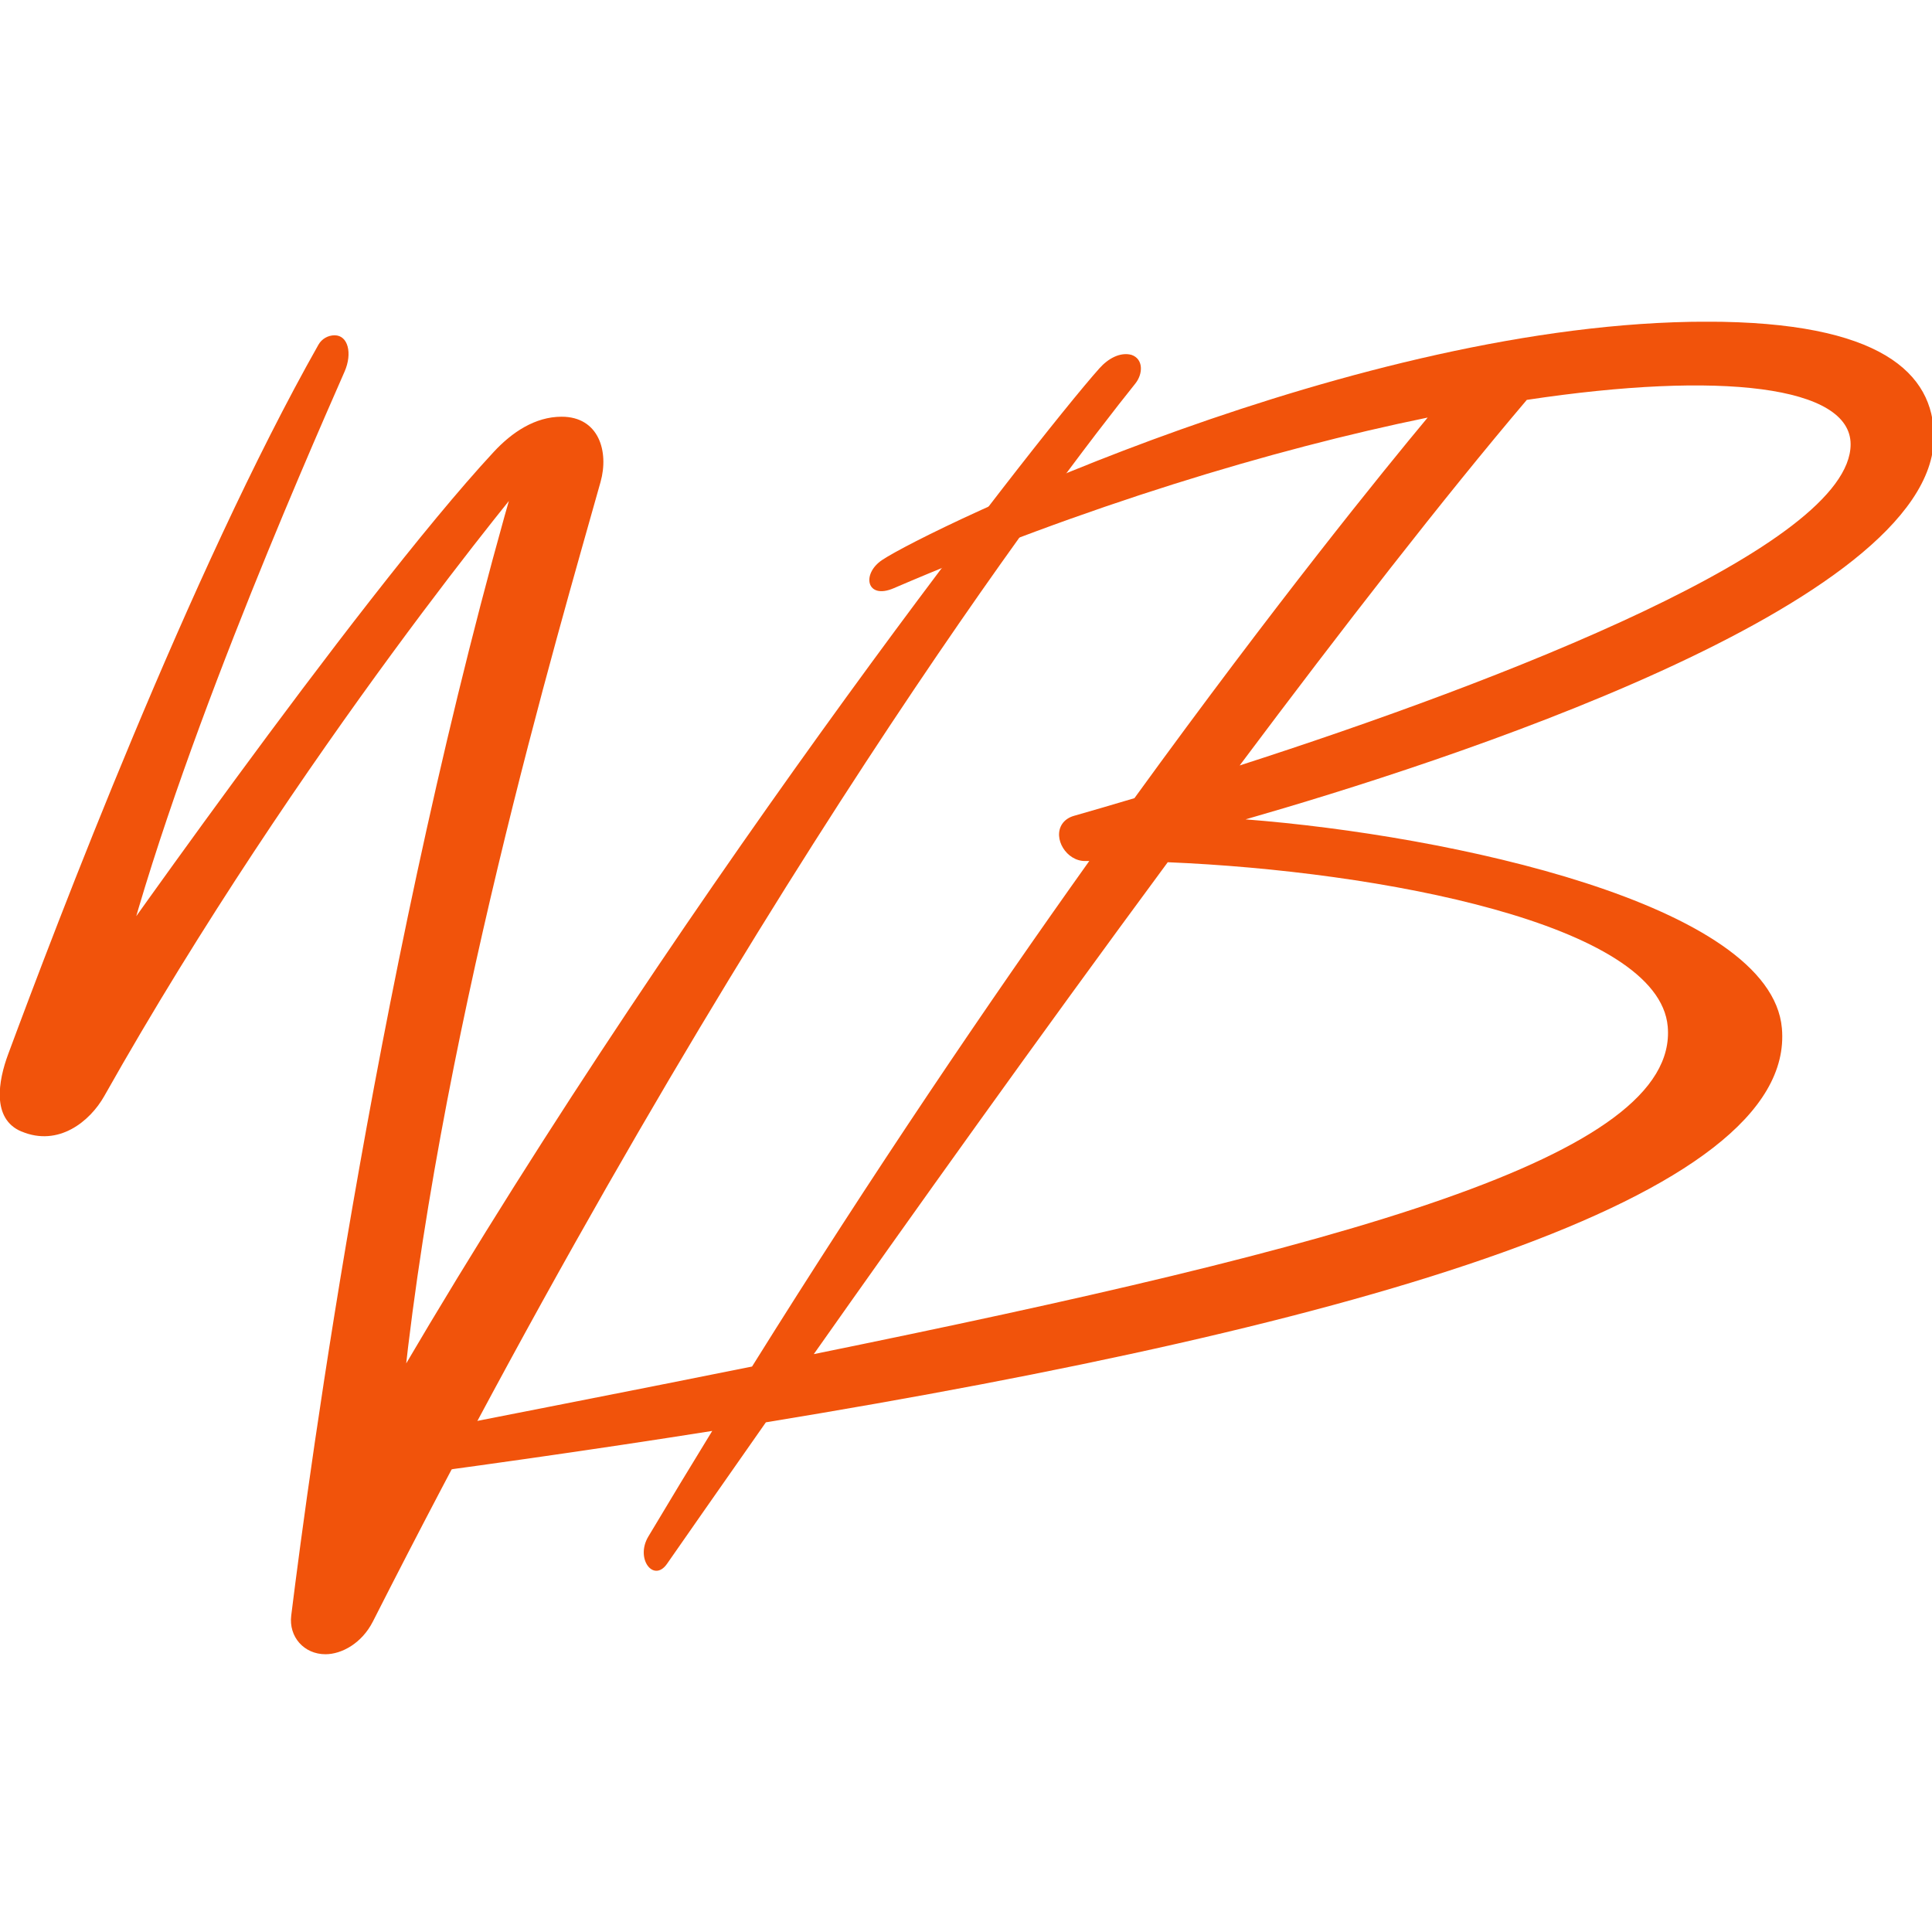
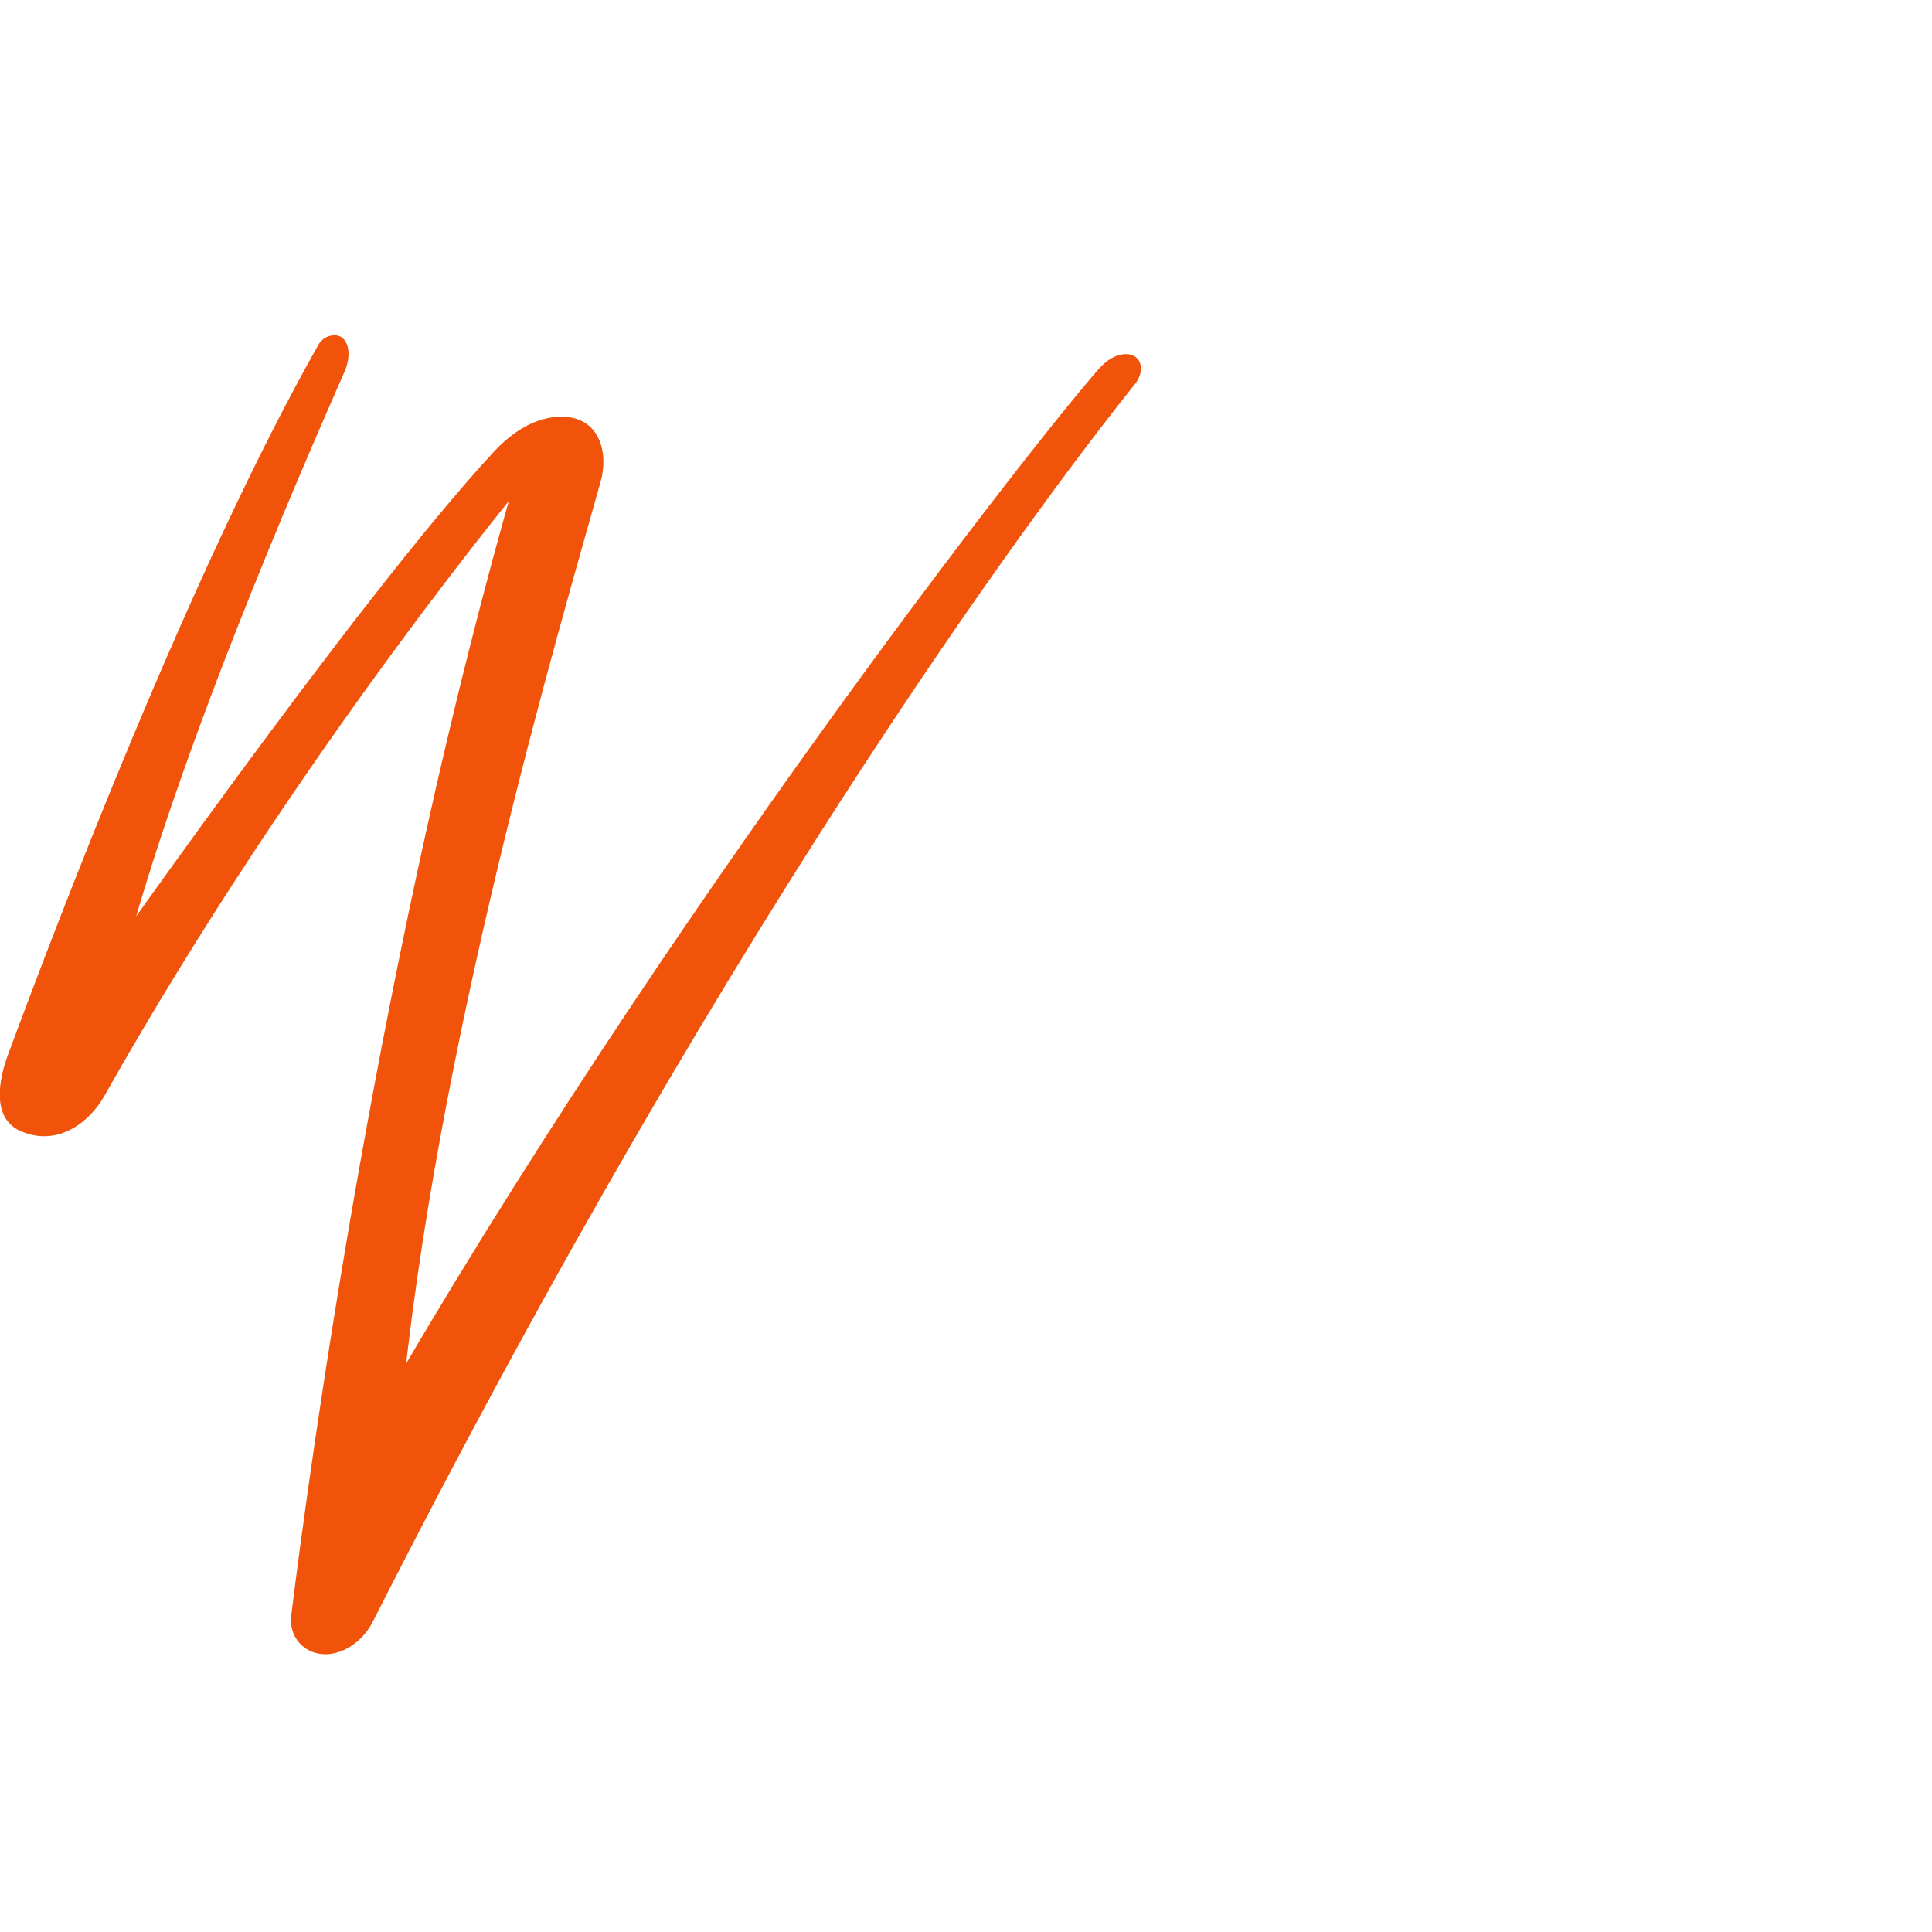
<svg xmlns="http://www.w3.org/2000/svg" width="512" height="512" viewBox="0 0 512 512" fill="none">
  <g clip-path="url(#clip0_3824_24305)">
    <g clip-path="url(#clip1_3824_24305)">
-       <path d="M330.078 217.145C380.862 202.584 512.501 160.517 512.501 115.762C512.501 98.933 498.433 85.247 452.334 85.247C359.853 85.247 245.697 140.445 233.787 148.397C228.239 152.096 229.62 159 236.857 155.881C287.32 134.194 336.736 119.189 378.347 110.658C366.671 124.676 338.24 159.666 300.636 211.523C294.903 213.237 289.527 214.802 284.608 216.208C283.313 216.578 282.204 217.293 281.489 218.353C278.936 222.163 282.635 228.266 287.628 228.18C287.974 228.18 288.331 228.18 288.676 228.167C261.947 265.685 231.358 310.773 199.302 362.149C164.904 369.065 127.669 376.303 88.154 384.082C81.176 385.451 80.744 394.55 89.264 393.44C123.588 388.977 156.951 384.243 188.748 379.212C183.138 388.361 177.492 397.694 171.808 407.212C168.294 413.105 173.226 419.48 176.752 414.449C180.685 408.815 190.006 395.401 202.964 376.931C360.617 351.114 476.167 317.529 472.221 272.491C469.336 239.535 383.883 221.3 330.09 217.145H330.078ZM404.62 105.972C456.144 98.205 490.432 102.323 490.432 117.747C490.432 144.748 397.889 180.503 328.524 202.855C355.858 166.349 382.588 131.925 404.62 105.972ZM215.663 358.857C240.876 323.077 274.892 275.339 309.463 228.5C365.672 230.83 439.586 244.861 441.965 272.035C444.998 306.704 355.994 330.265 215.663 358.857Z" fill="#F1530B" />
      <path d="M5.671 299.859C-2.282 296.506 -0.432 286.359 2.157 279.393C14.745 245.475 50.352 151.539 84.393 91.348C85.268 89.807 86.908 88.857 88.683 88.857C92.246 88.857 93.43 93.641 91.322 98.462C80.509 123.12 44.335 205.393 30.563 263.624H21.378C21.378 263.624 94.194 159.27 130.862 119.742C135.658 114.576 141.785 110.434 148.837 110.434C158.701 110.434 161.413 119.643 159.157 127.707C148.135 167.086 115.351 277.494 106.154 375.524H99.373C175.321 243.441 274.472 116.536 291.363 97.599C293.693 94.985 296.862 93.259 299.833 94.036C303.039 95.108 302.965 99.041 300.857 101.667C281.118 126.314 197.452 235.316 98.818 429.723C95.871 435.518 90.52 438.39 86.254 438.39C80.558 438.39 76.477 433.767 77.18 428.12C81.939 389.702 100.741 250.247 137.1 124.883H141.292C141.292 124.883 79.584 198.279 27.629 290.477C23.869 297.147 15.534 304.002 5.683 299.847L5.671 299.859Z" fill="#F1530B" />
    </g>
  </g>
  <defs>
    <clipPath id="clip0_3824_24305">
      <rect width="512" height="512" fill="white" />
    </clipPath>
    <clipPath id="clip1_3824_24305">
      <rect width="512.562" height="353.146" fill="white" transform="translate(-0.062 85.259)" />
    </clipPath>
  </defs>
</svg>